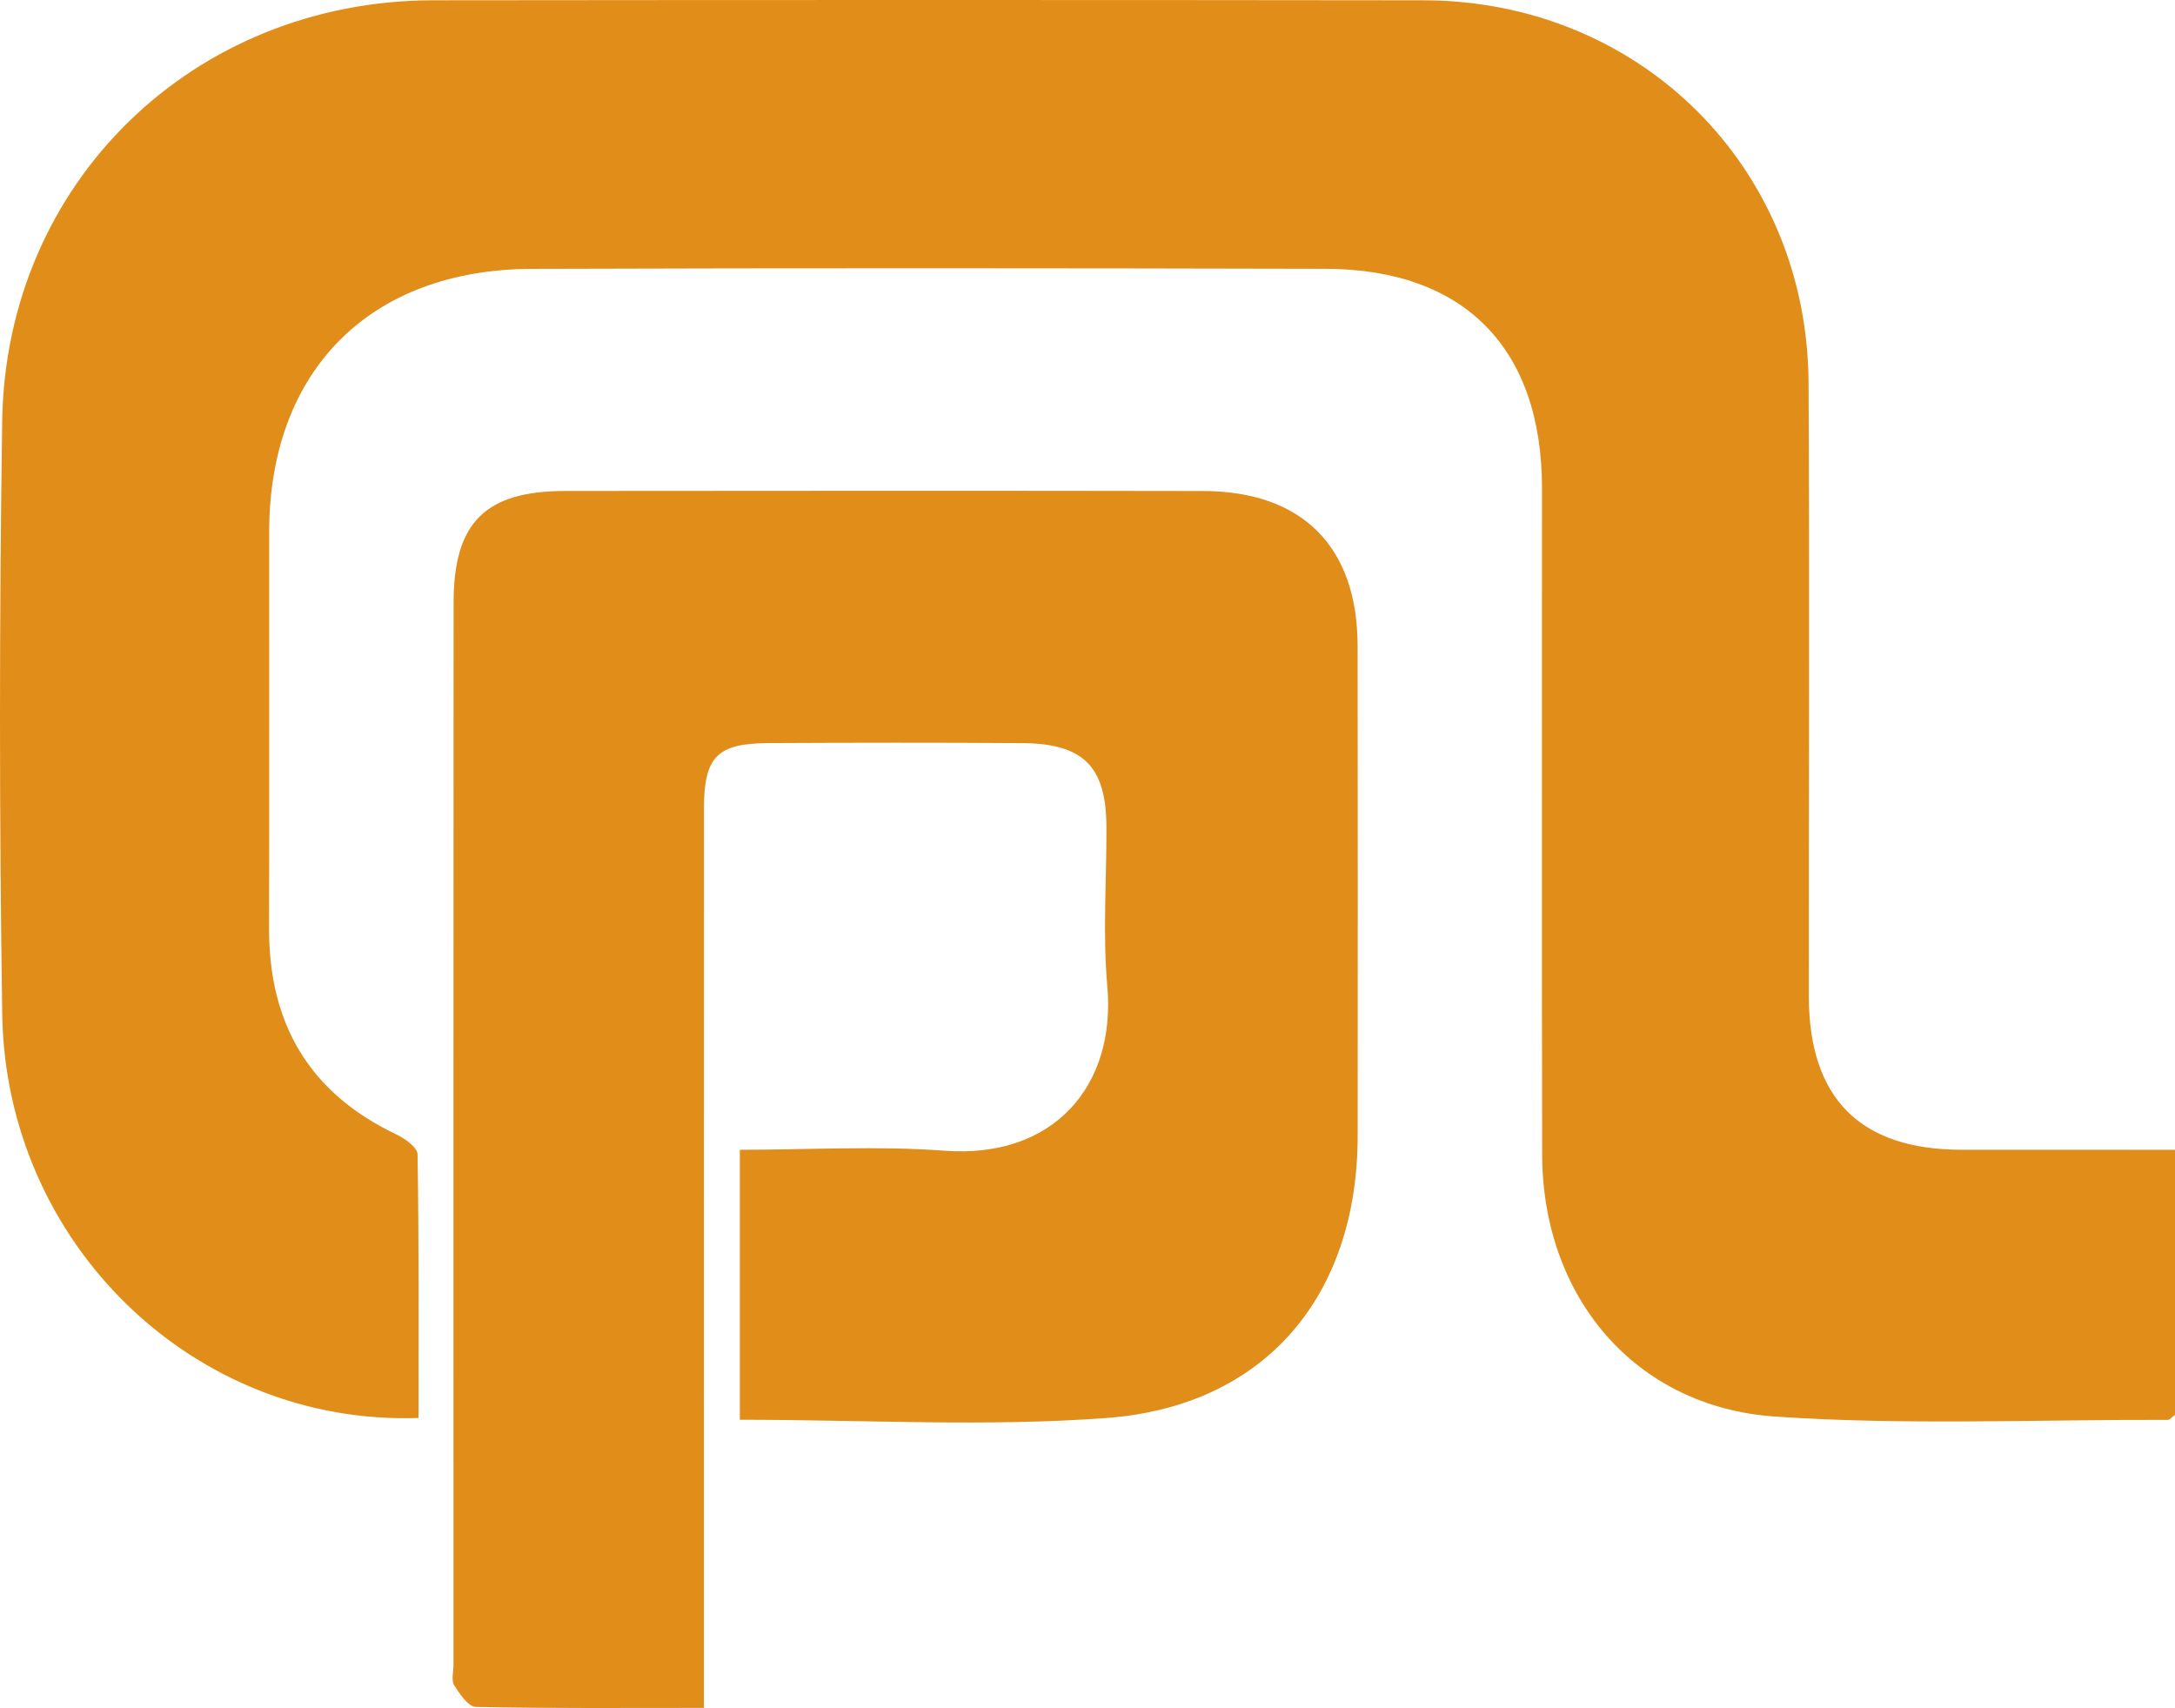
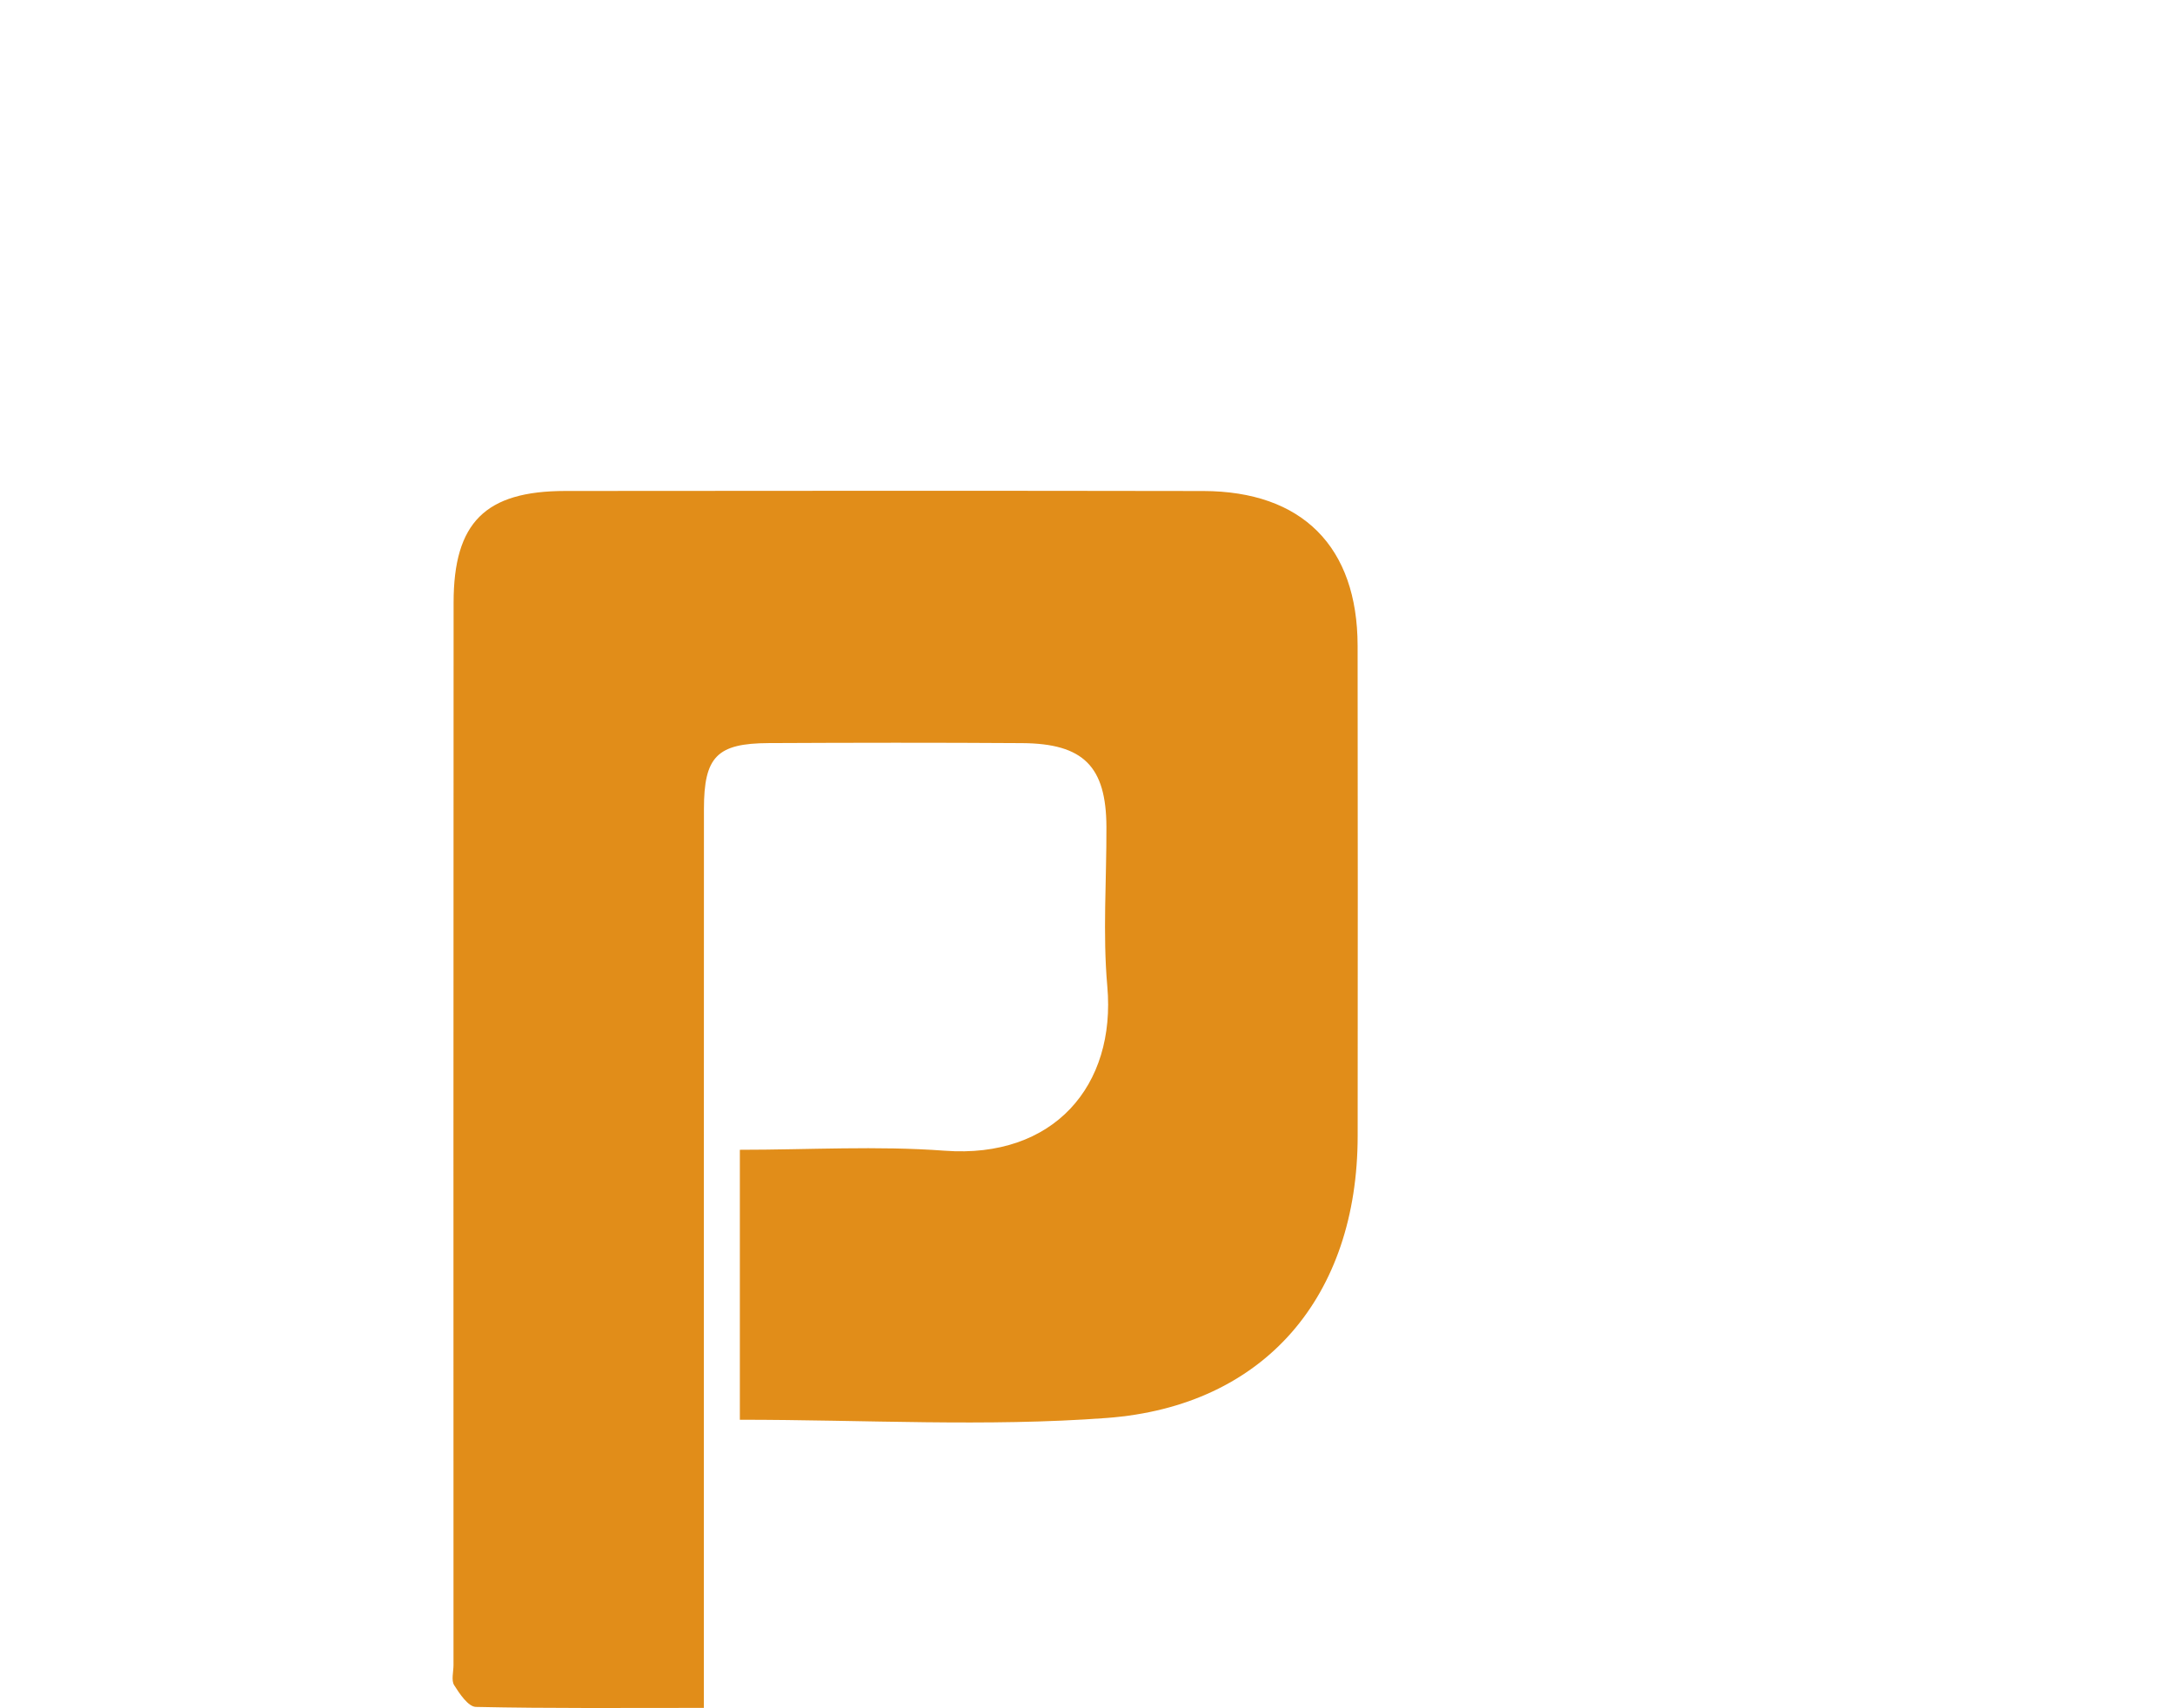
<svg xmlns="http://www.w3.org/2000/svg" id="Layer_2" data-name="Layer 2" viewBox="0 0 3792.82 2978.16">
  <defs>
    <style>
      .cls-1 {
        fill: #e18d19;
      }
    </style>
  </defs>
  <g id="Layer_3" data-name="Layer 3">
    <g>
-       <path class="cls-1" d="m3420.38,2004.76c-176.96-.24-266.04-89.87-266.12-268.21-.17-356.43,1.38-712.87-.46-1069.3C3151.85,290.82,2859.27.99,2482.2.52,1906.68-.2,1331.15-.13,755.62.48,337.56.92,9.9,317.85,3.81,734.61c-5.04,344.48-5.14,689.15.06,1033.62,6.02,399.53,333.45,717.71,725.95,704.2,0-152.96.86-306.43-1.67-459.85-.2-11.98-22.21-27.56-37.29-34.73-151.54-72.08-222.04-192.93-221.66-358.69.54-230.49-.01-460.99.17-691.48.23-280.92,175.09-457.97,458.01-458.91,461.37-1.53,922.75-1.19,1384.12-.1,242.33.57,377.37,138.78,377.48,382.49.17,387.32-.59,774.65.28,1161.97.56,247.96,161.71,440.29,406.84,456.88,227.11,15.37,455.97,5.08,684.05,5.69,3.81.01,7.63-5.12,12.65-8.72v-462.2c-126.45,0-249.45.13-372.44-.03Z" />
      <path class="cls-1" d="m2098.16,856.16c-370.84-.64-741.68-.43-1112.52-.09-139.39.13-194.56,54.85-194.65,194.66-.41,617.55-.18,1235.1-.17,1852.64,0,11.88-4.18,26.47,1.2,35.03,9.5,15.12,24.63,37.54,37.82,37.83,130.03,2.82,260.14,1.7,397.59,1.7v-92.32c0-491.66-.12-983.33.12-1474.99.04-91.21,22.68-114.5,112.87-114.94,147.38-.73,294.77-.92,442.15.06,107.02.71,146.44,40.76,146.84,146.22.35,92.63-6.65,185.86,1.53,277.77,15.42,173.22-93.35,300.88-283.69,286.69-117.49-8.76-236.18-1.62-357.07-1.62v470.72c218.01,0,430.01,12.57,639.89-3.11,276.25-20.64,437.29-213.04,437.46-491.62.17-285.02.38-570.05-.09-855.07-.29-172.48-96.55-269.26-269.28-269.56Z" />
    </g>
  </g>
</svg>